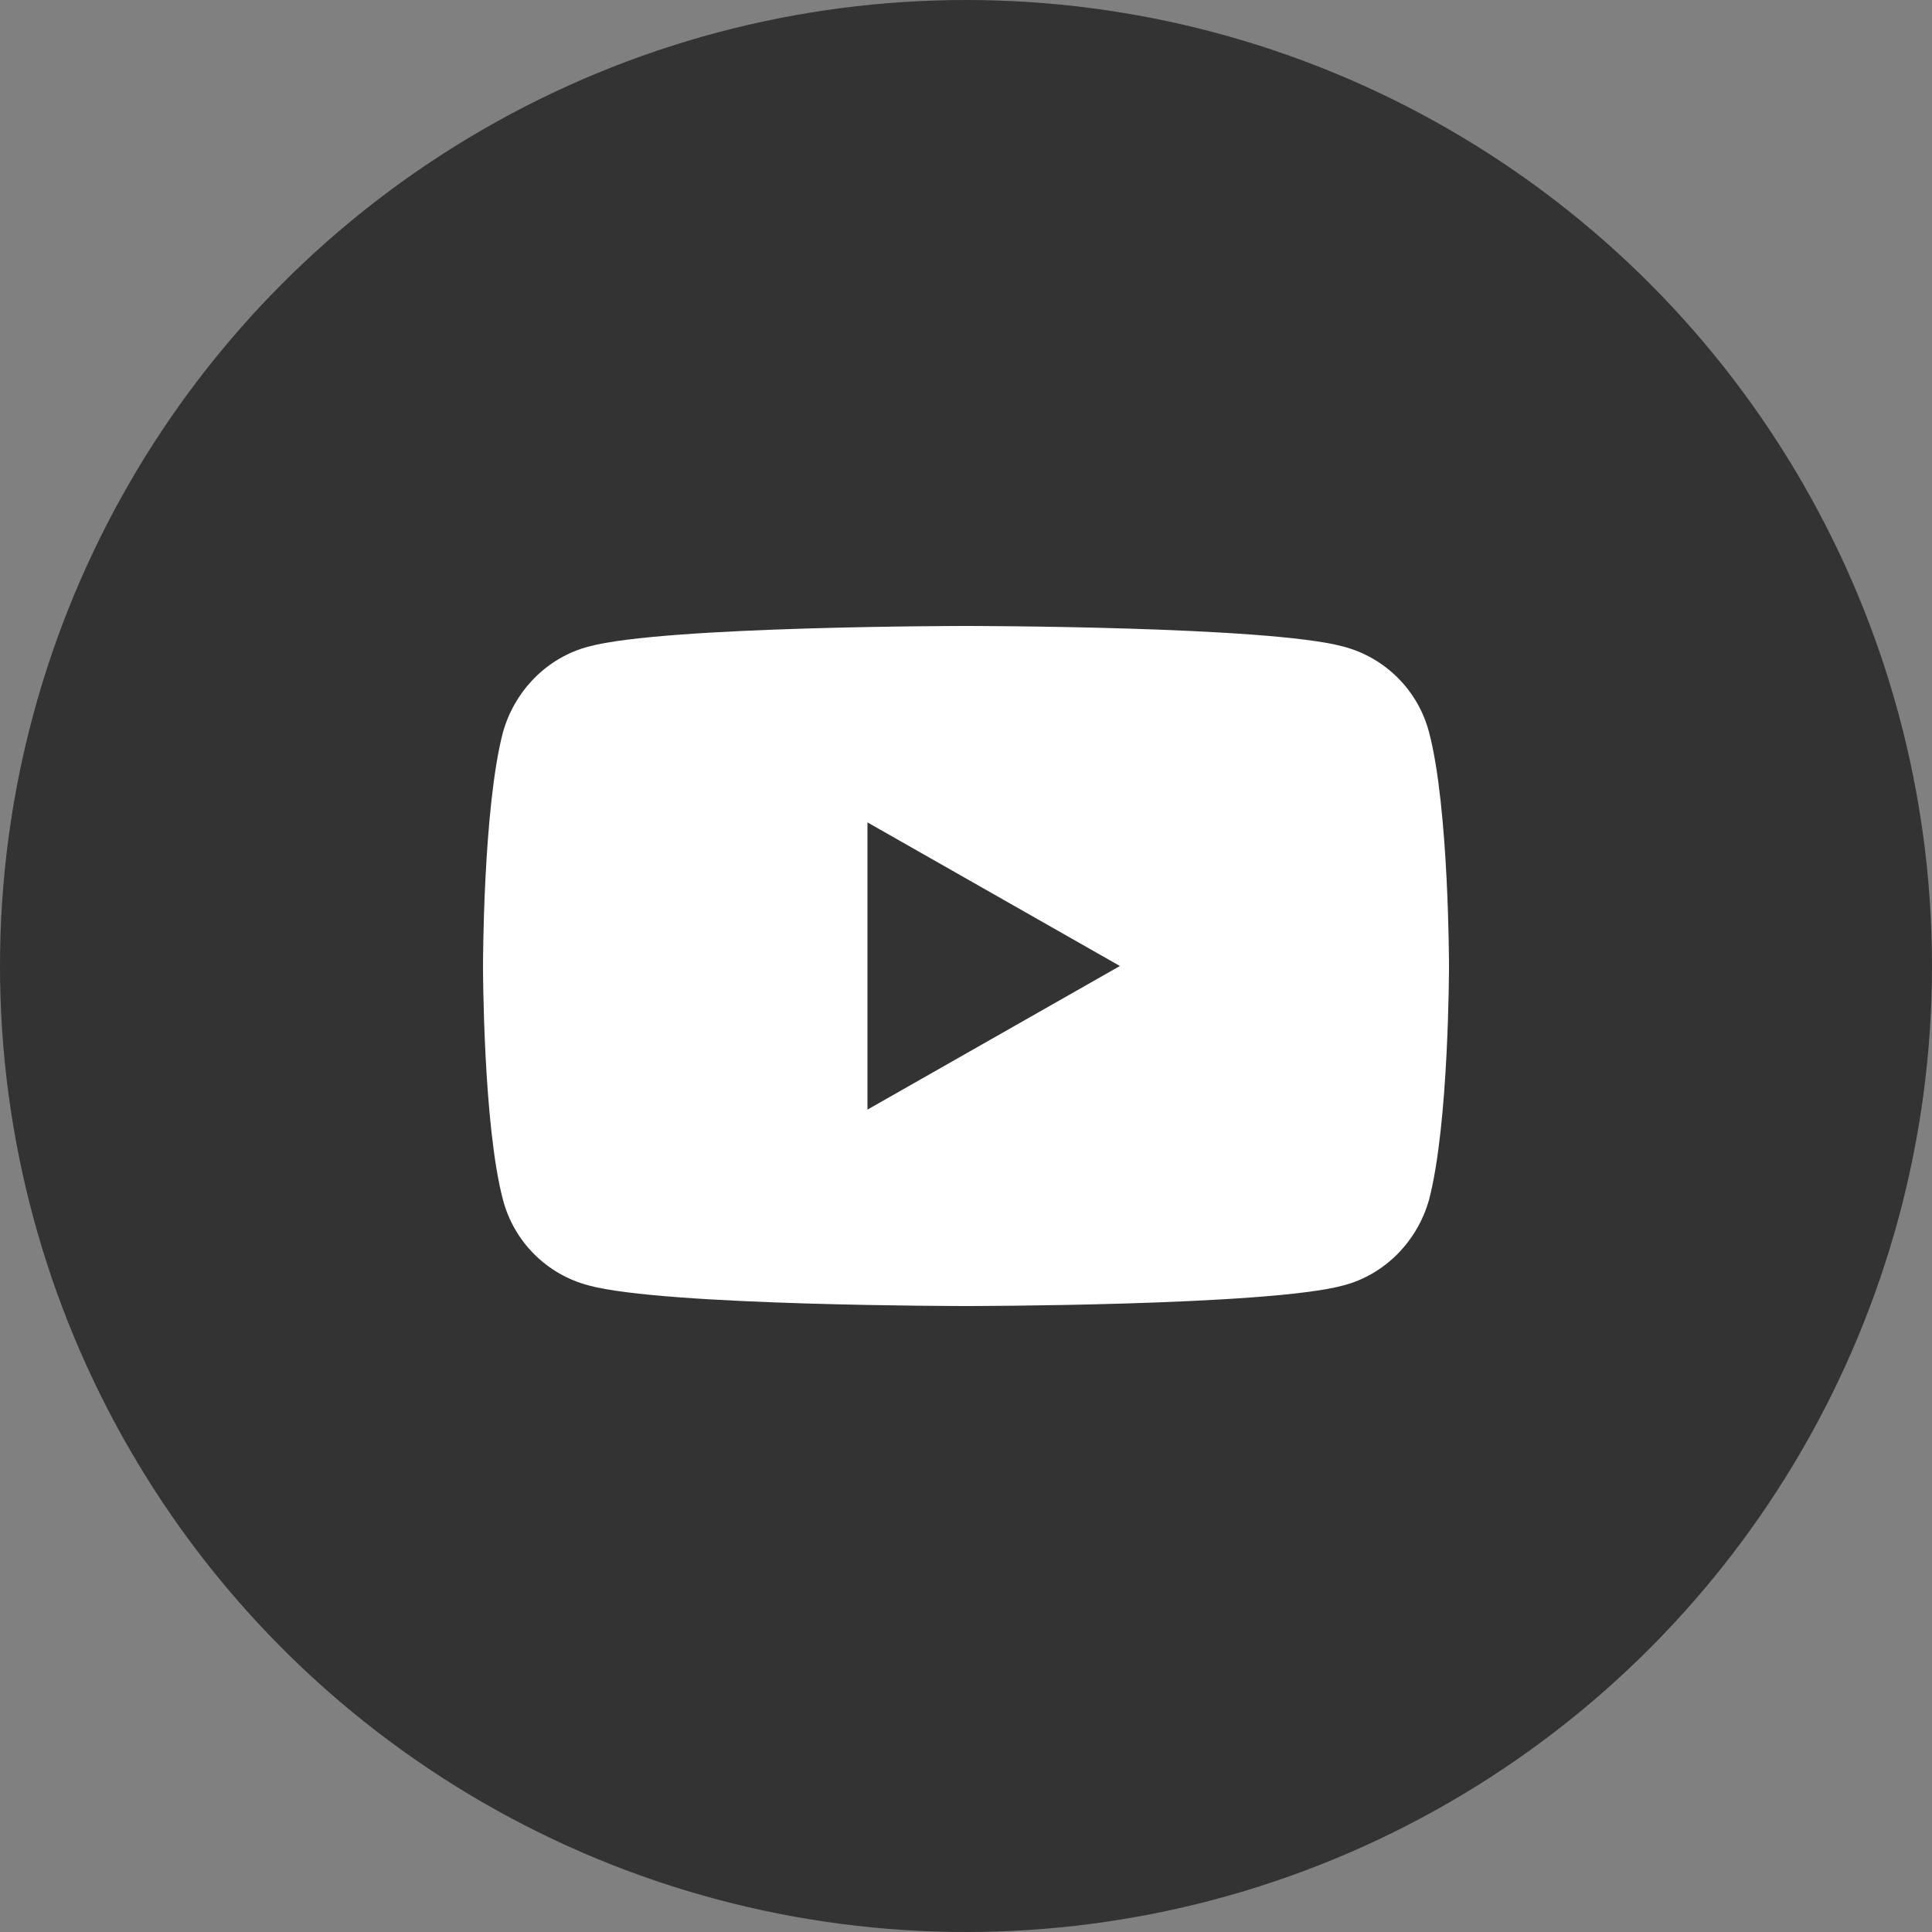
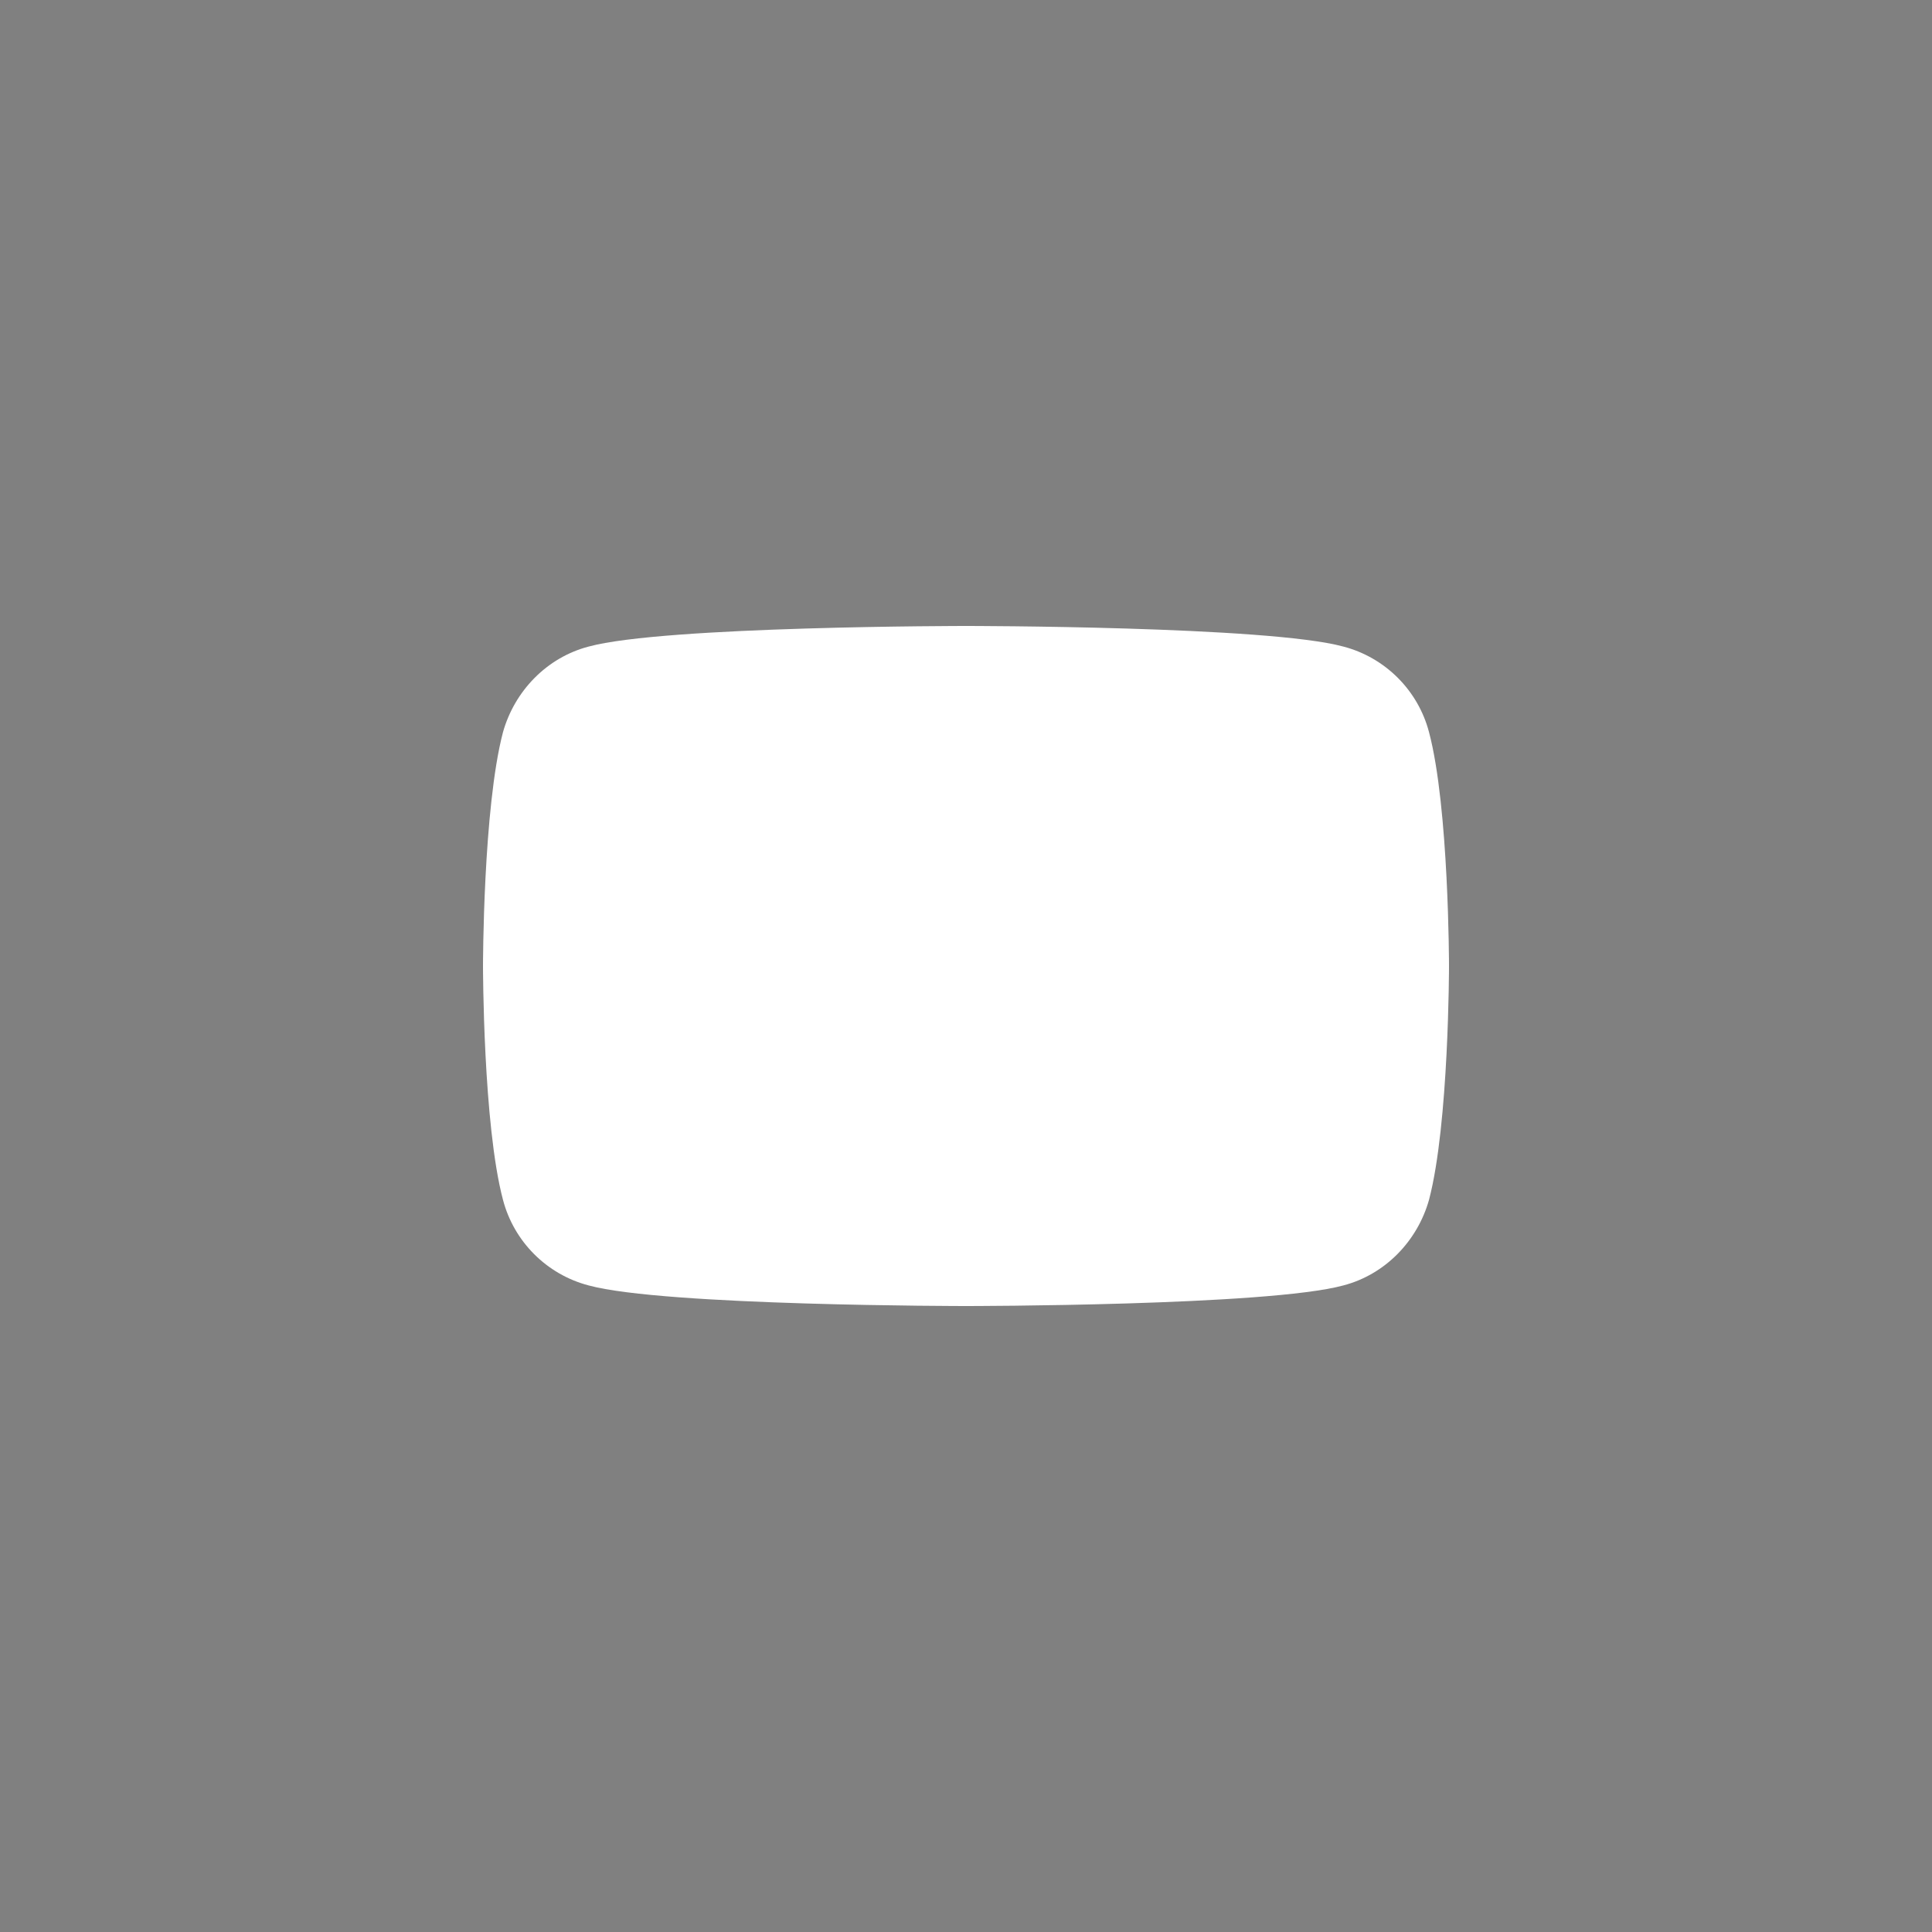
<svg xmlns="http://www.w3.org/2000/svg" id="_レイヤー_2" data-name="レイヤー 2" viewBox="0 0 30 30">
  <rect x="0" y="0" width="30" height="30" fill="#808080" stroke="none" />
  <defs>
    <style>
      .cls-1 {
        fill: #fff;
      }

      .cls-2 {
        fill: #333;
      }
    </style>
  </defs>
  <g id="artwork">
    <g>
-       <circle class="cls-2" cx="15" cy="15" r="15" />
      <g>
-         <path class="cls-1" d="m22.19,11.37c-.17-.65-.68-1.16-1.33-1.33-1.17-.32-5.86-.32-5.86-.32,0,0-4.69,0-5.86.32-.65.17-1.15.69-1.33,1.33-.31,1.18-.31,3.63-.31,3.63,0,0,0,2.46.31,3.63.17.65.68,1.16,1.33,1.33,1.17.32,5.86.32,5.86.32,0,0,4.69,0,5.86-.32.65-.17,1.15-.69,1.33-1.33.31-1.18.31-3.63.31-3.63,0,0,0-2.46-.31-3.63Z" />
-         <polygon class="cls-2" points="13.47 17.23 17.39 15 13.47 12.77 13.47 17.23" />
+         <path class="cls-1" d="m22.19,11.37c-.17-.65-.68-1.16-1.33-1.33-1.17-.32-5.86-.32-5.86-.32,0,0-4.69,0-5.86.32-.65.17-1.15.69-1.33,1.33-.31,1.18-.31,3.63-.31,3.63,0,0,0,2.46.31,3.63.17.65.68,1.16,1.33,1.33,1.17.32,5.86.32,5.86.32,0,0,4.69,0,5.86-.32.65-.17,1.15-.69,1.33-1.33.31-1.18.31-3.63.31-3.63,0,0,0-2.46-.31-3.63" />
      </g>
    </g>
  </g>
</svg>